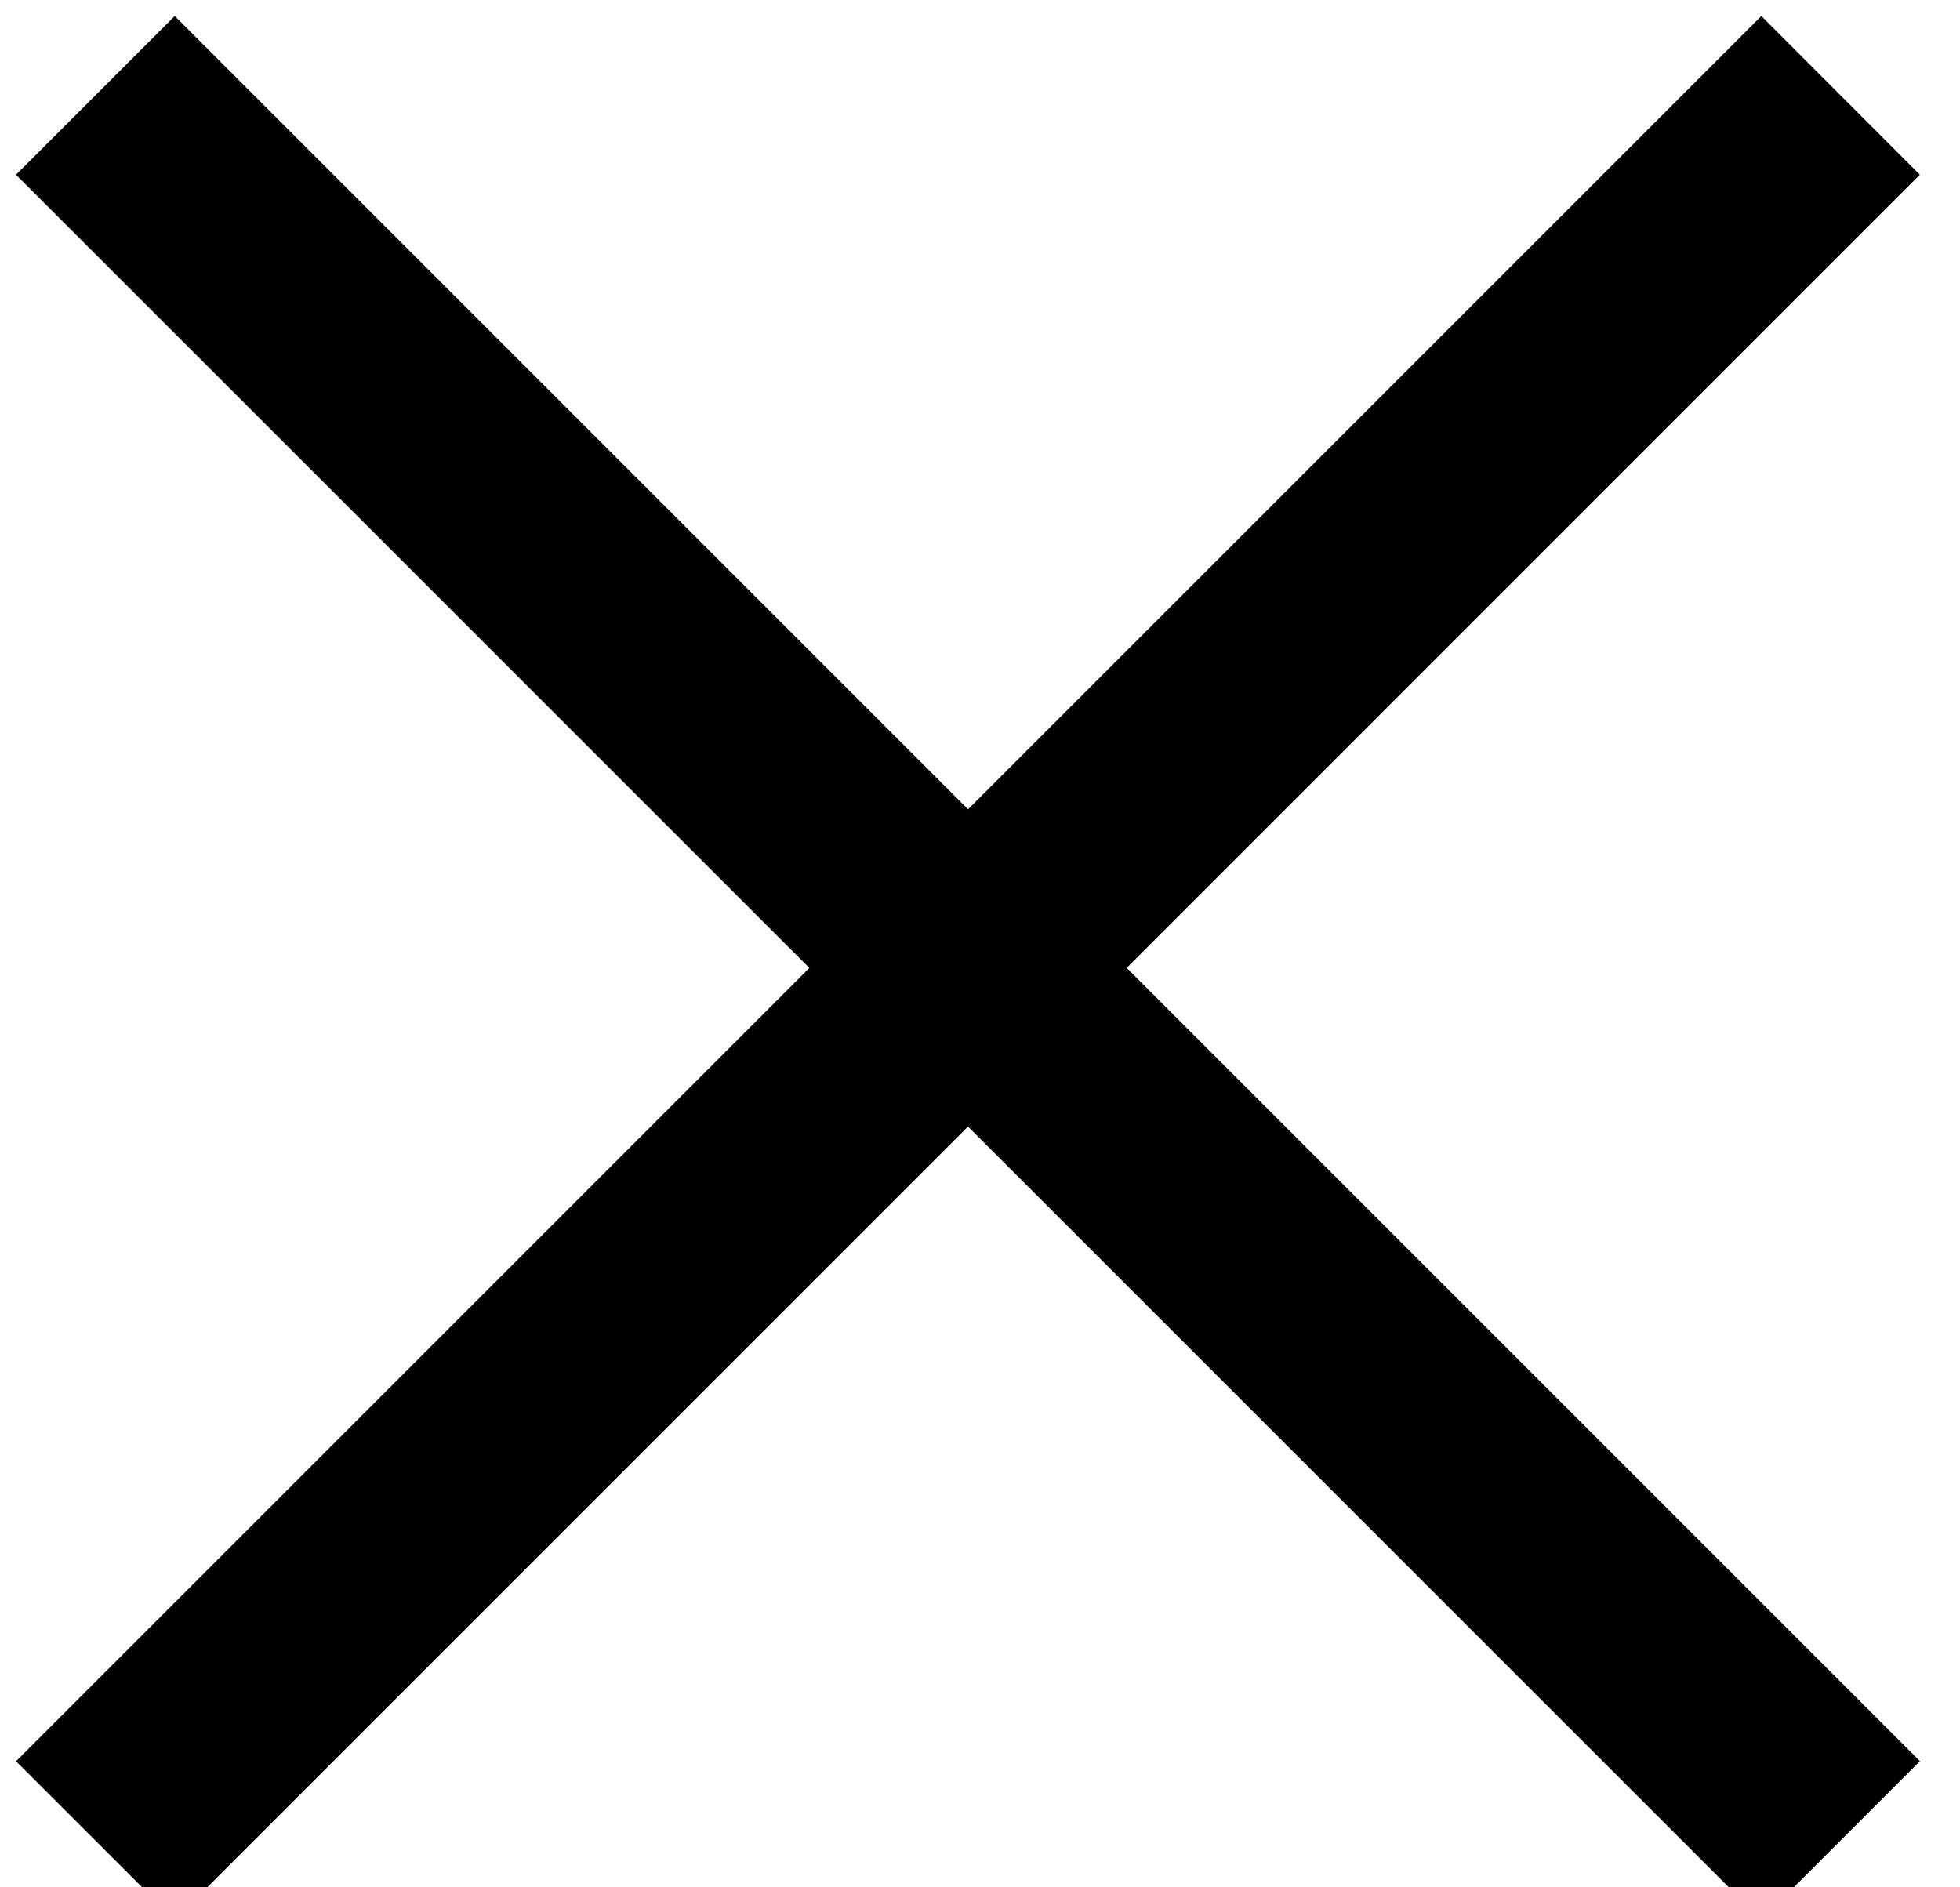
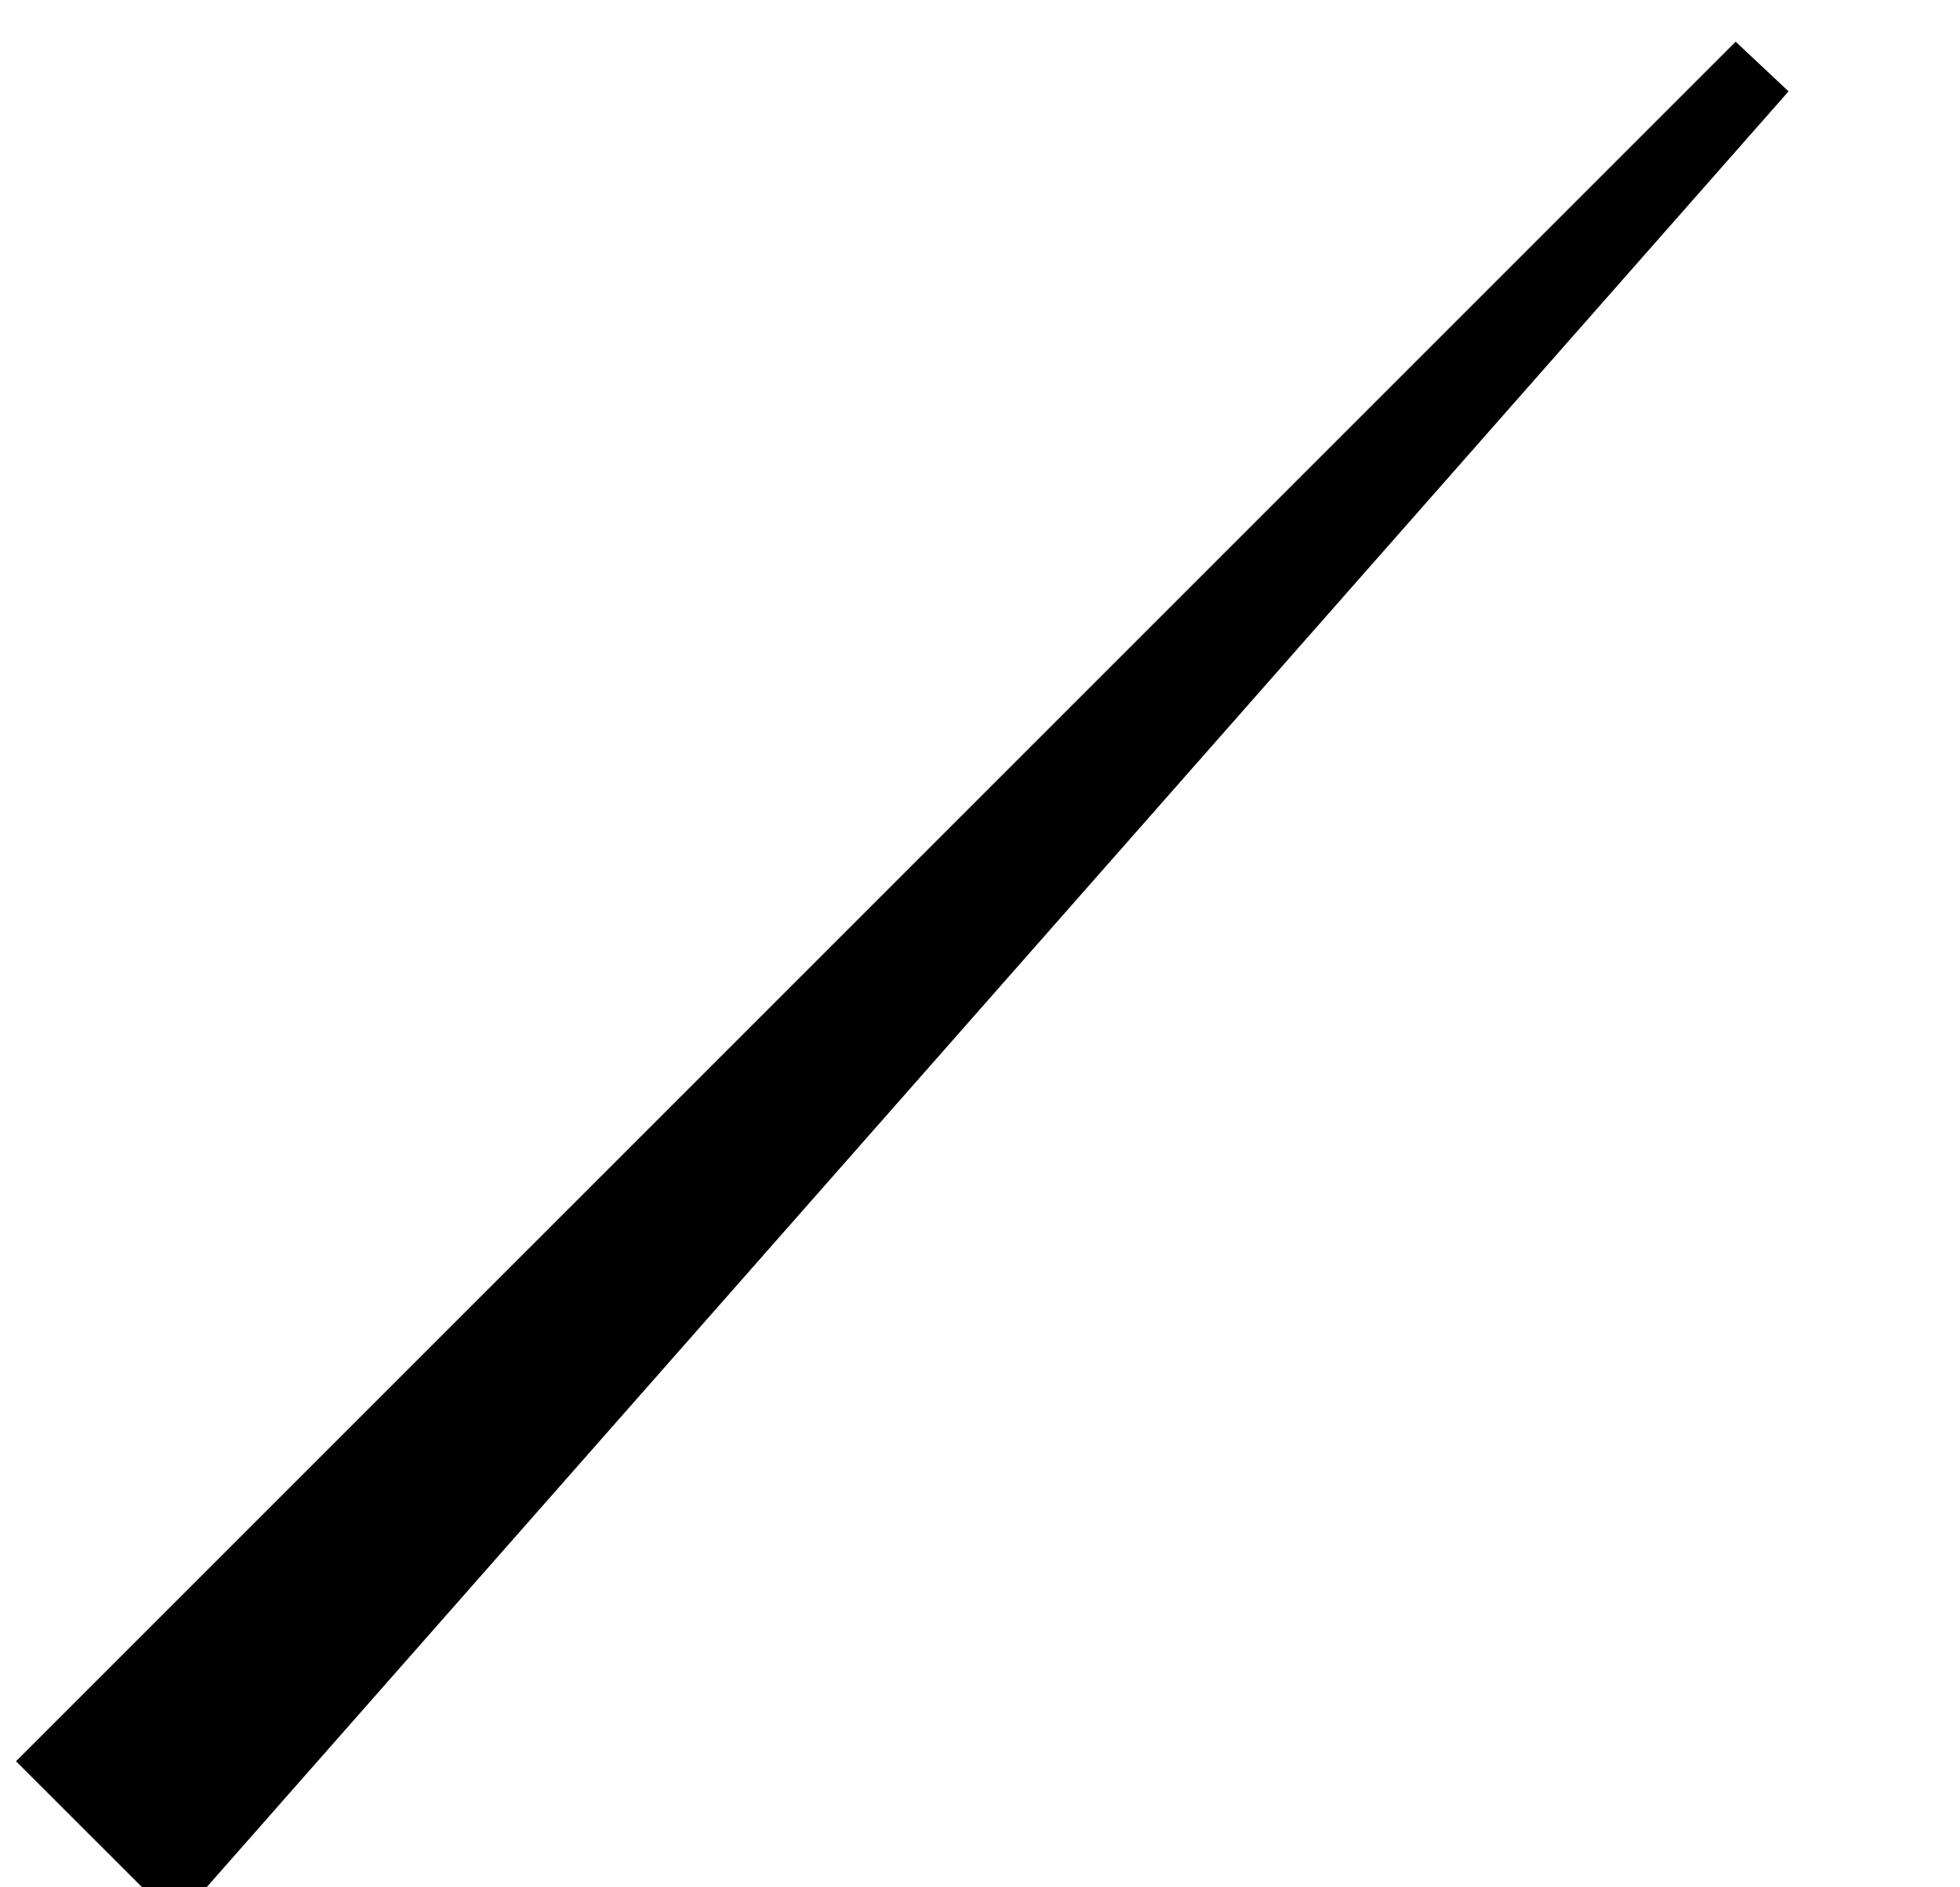
<svg xmlns="http://www.w3.org/2000/svg" width="27" height="26">
  <g stroke="#000">
-     <path d="M2.407.928L.928 2.407 24.263 25.74l1.478-1.478z" />
-     <path d="M24.263.928L.928 24.263l1.479 1.478L25.74 2.407z" />
+     <path d="M24.263.928L.928 24.263l1.479 1.478z" />
  </g>
</svg>